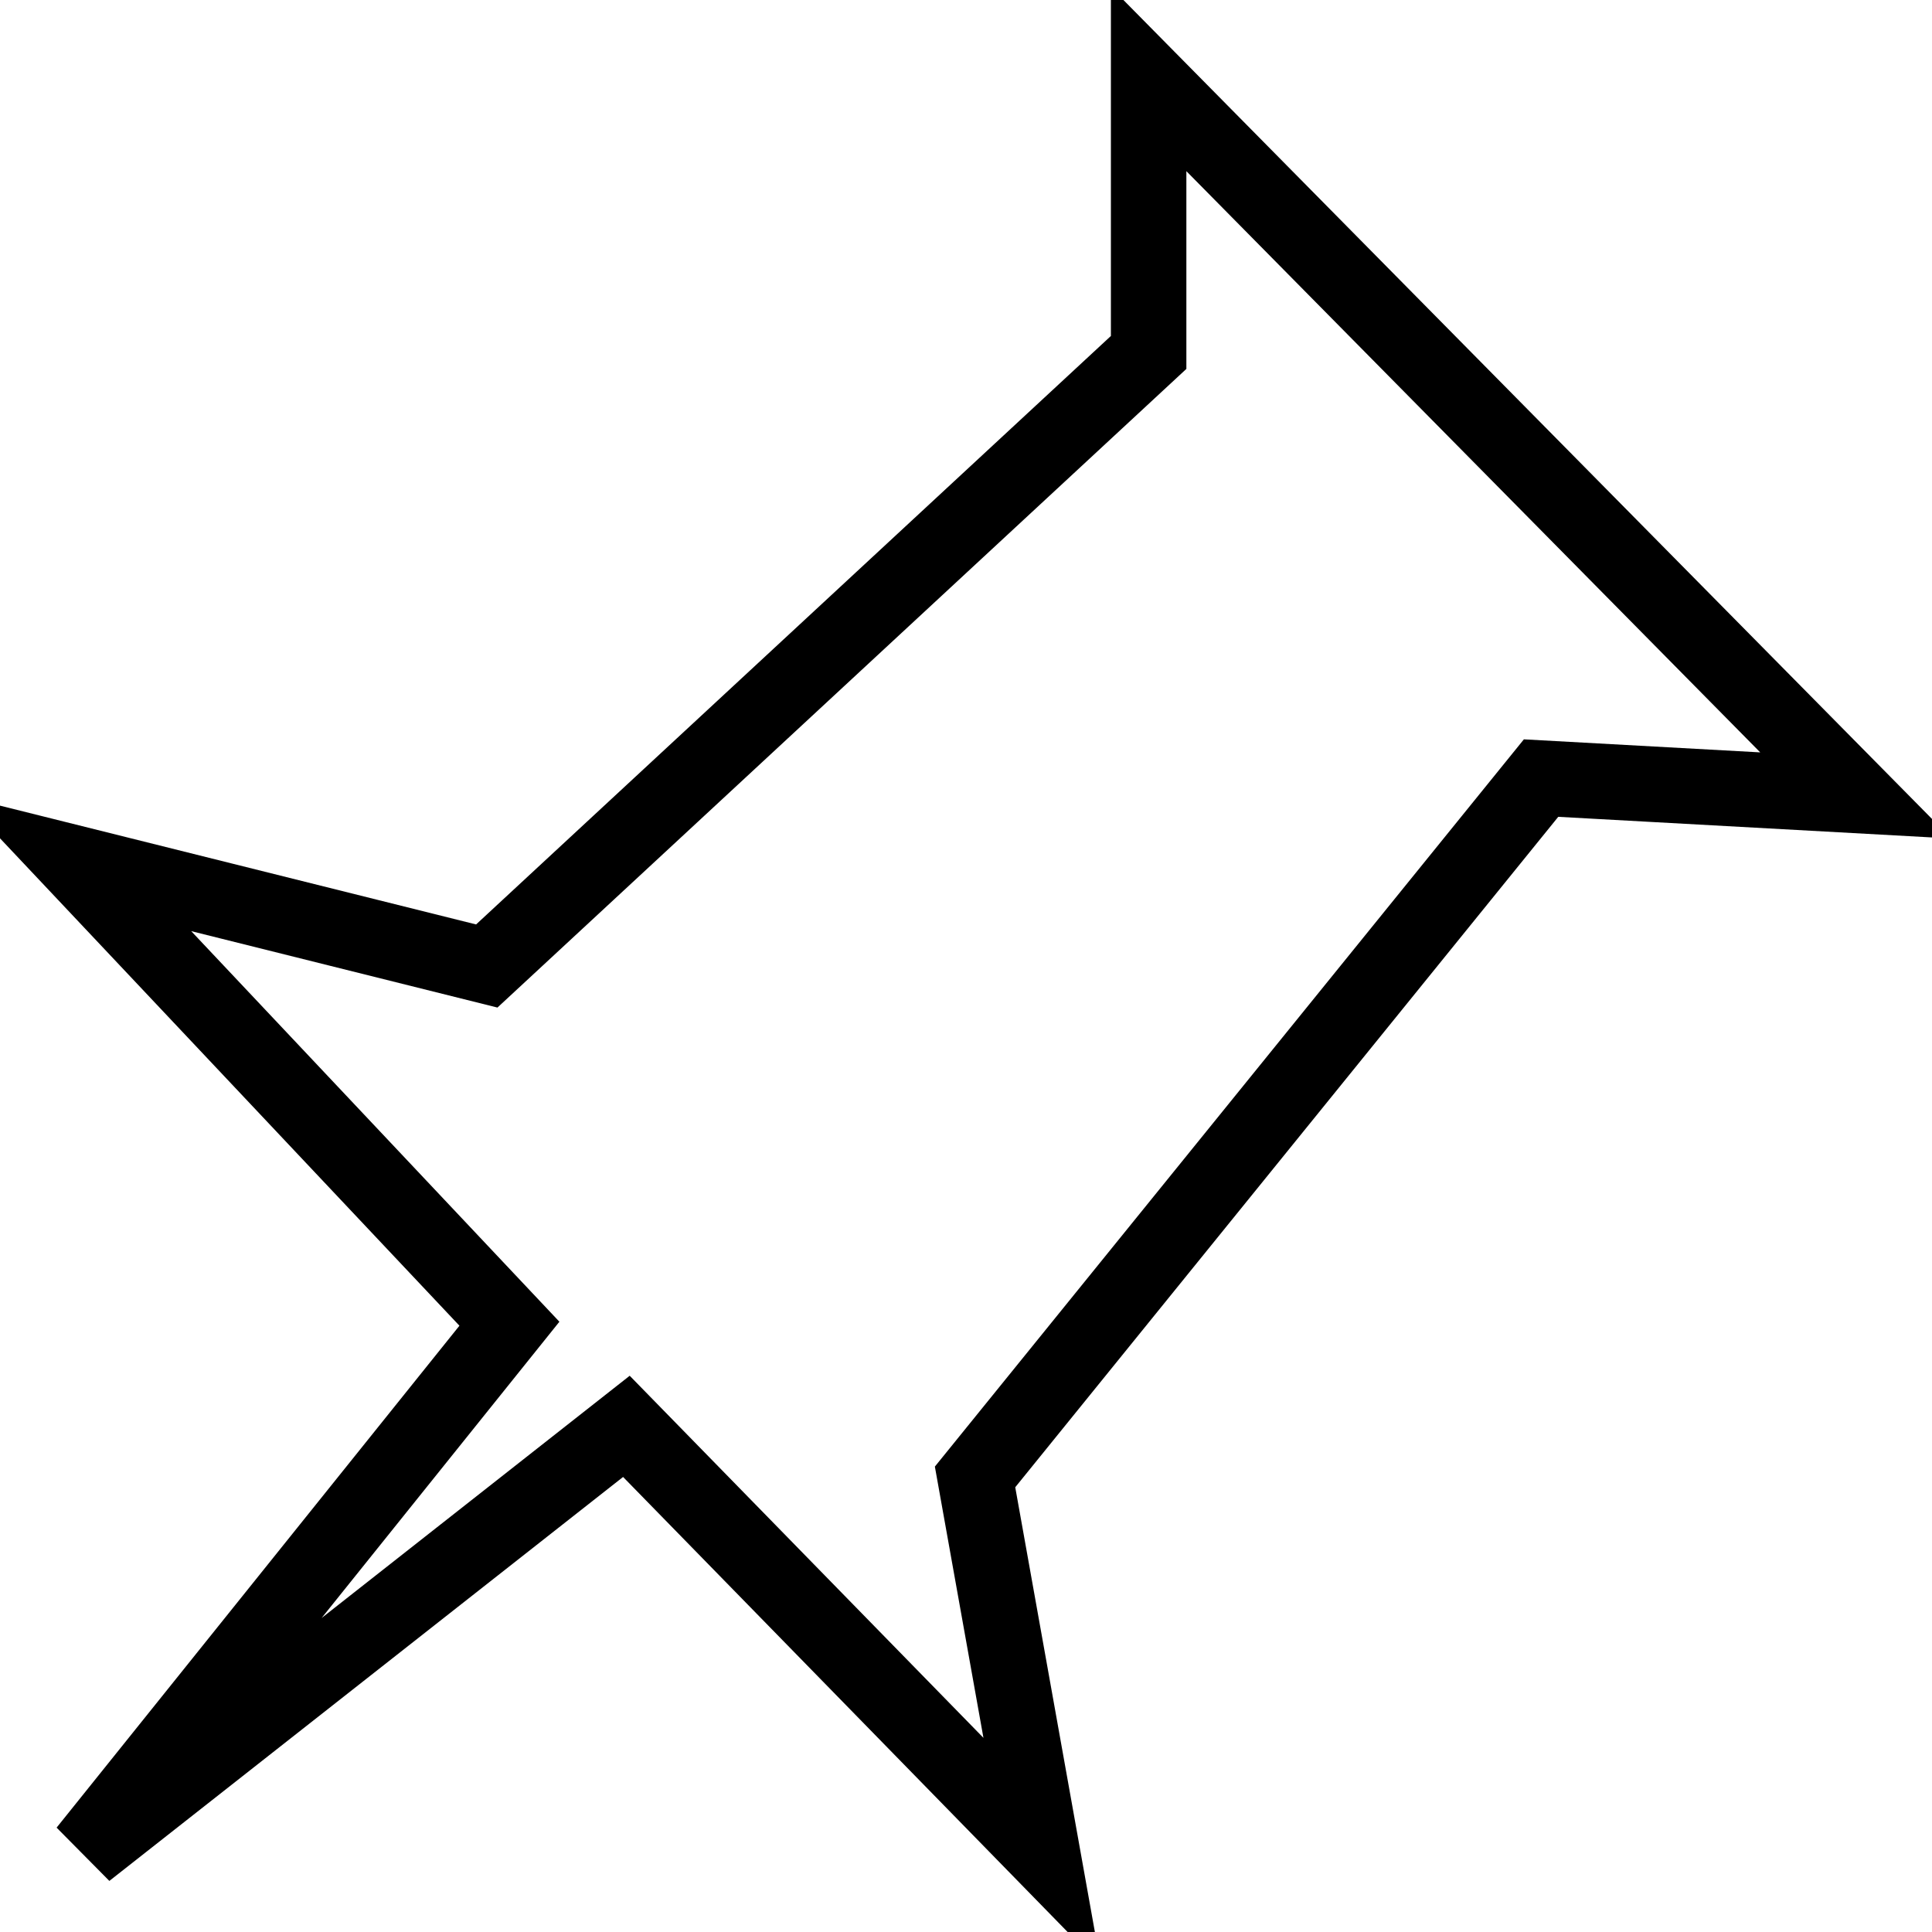
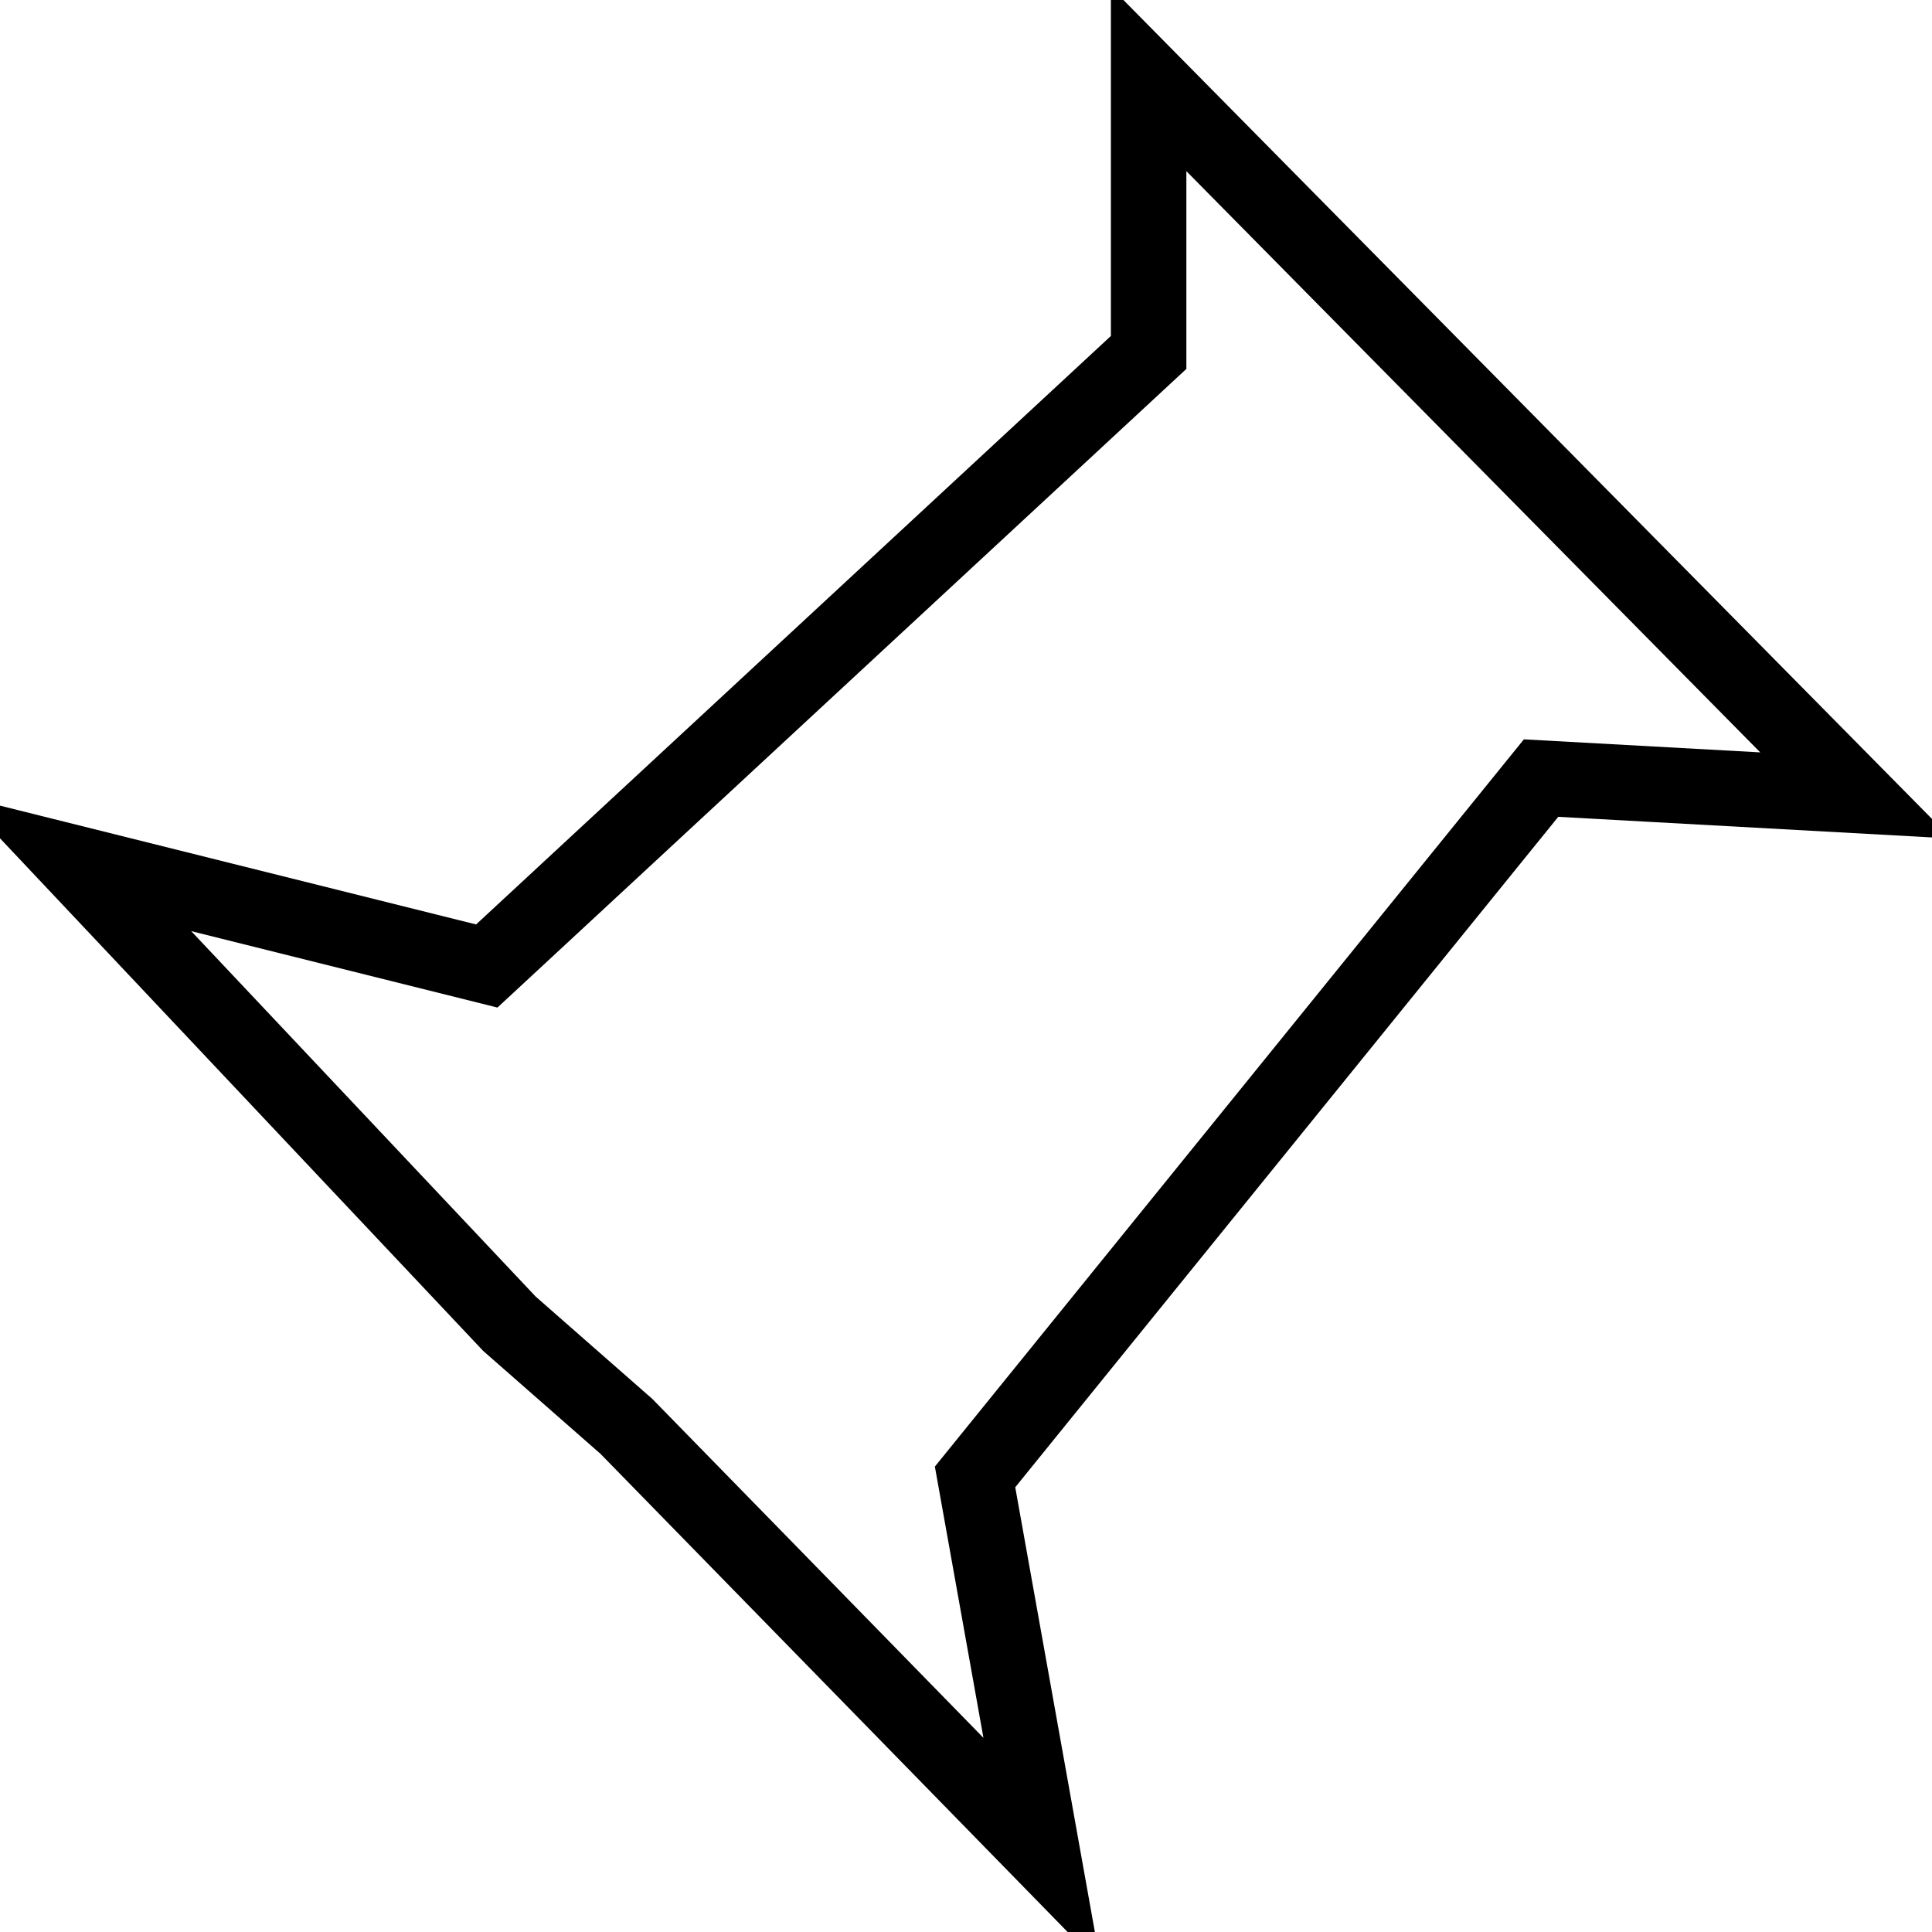
<svg xmlns="http://www.w3.org/2000/svg" version="1.1" x="0px" y="0px" viewBox="0 0 256 256" enable-background="new 0 0 256 256" xml:space="preserve">
  <g>
-     <path stroke-width="10" fill-opacity="0" stroke="#000000" d="M67.5,175.4l-57.5-61L64.5,128l87.7-81.3V10.5l93.7,94.9l-41.7-2.3l-75,92.6l8.9,49.7L83,189l-71.6,56.3 L67.5,175.4z" />
+     <path stroke-width="10" fill-opacity="0" stroke="#000000" d="M67.5,175.4l-57.5-61L64.5,128l87.7-81.3V10.5l93.7,94.9l-41.7-2.3l-75,92.6l8.9,49.7L83,189L67.5,175.4z" />
  </g>
</svg>